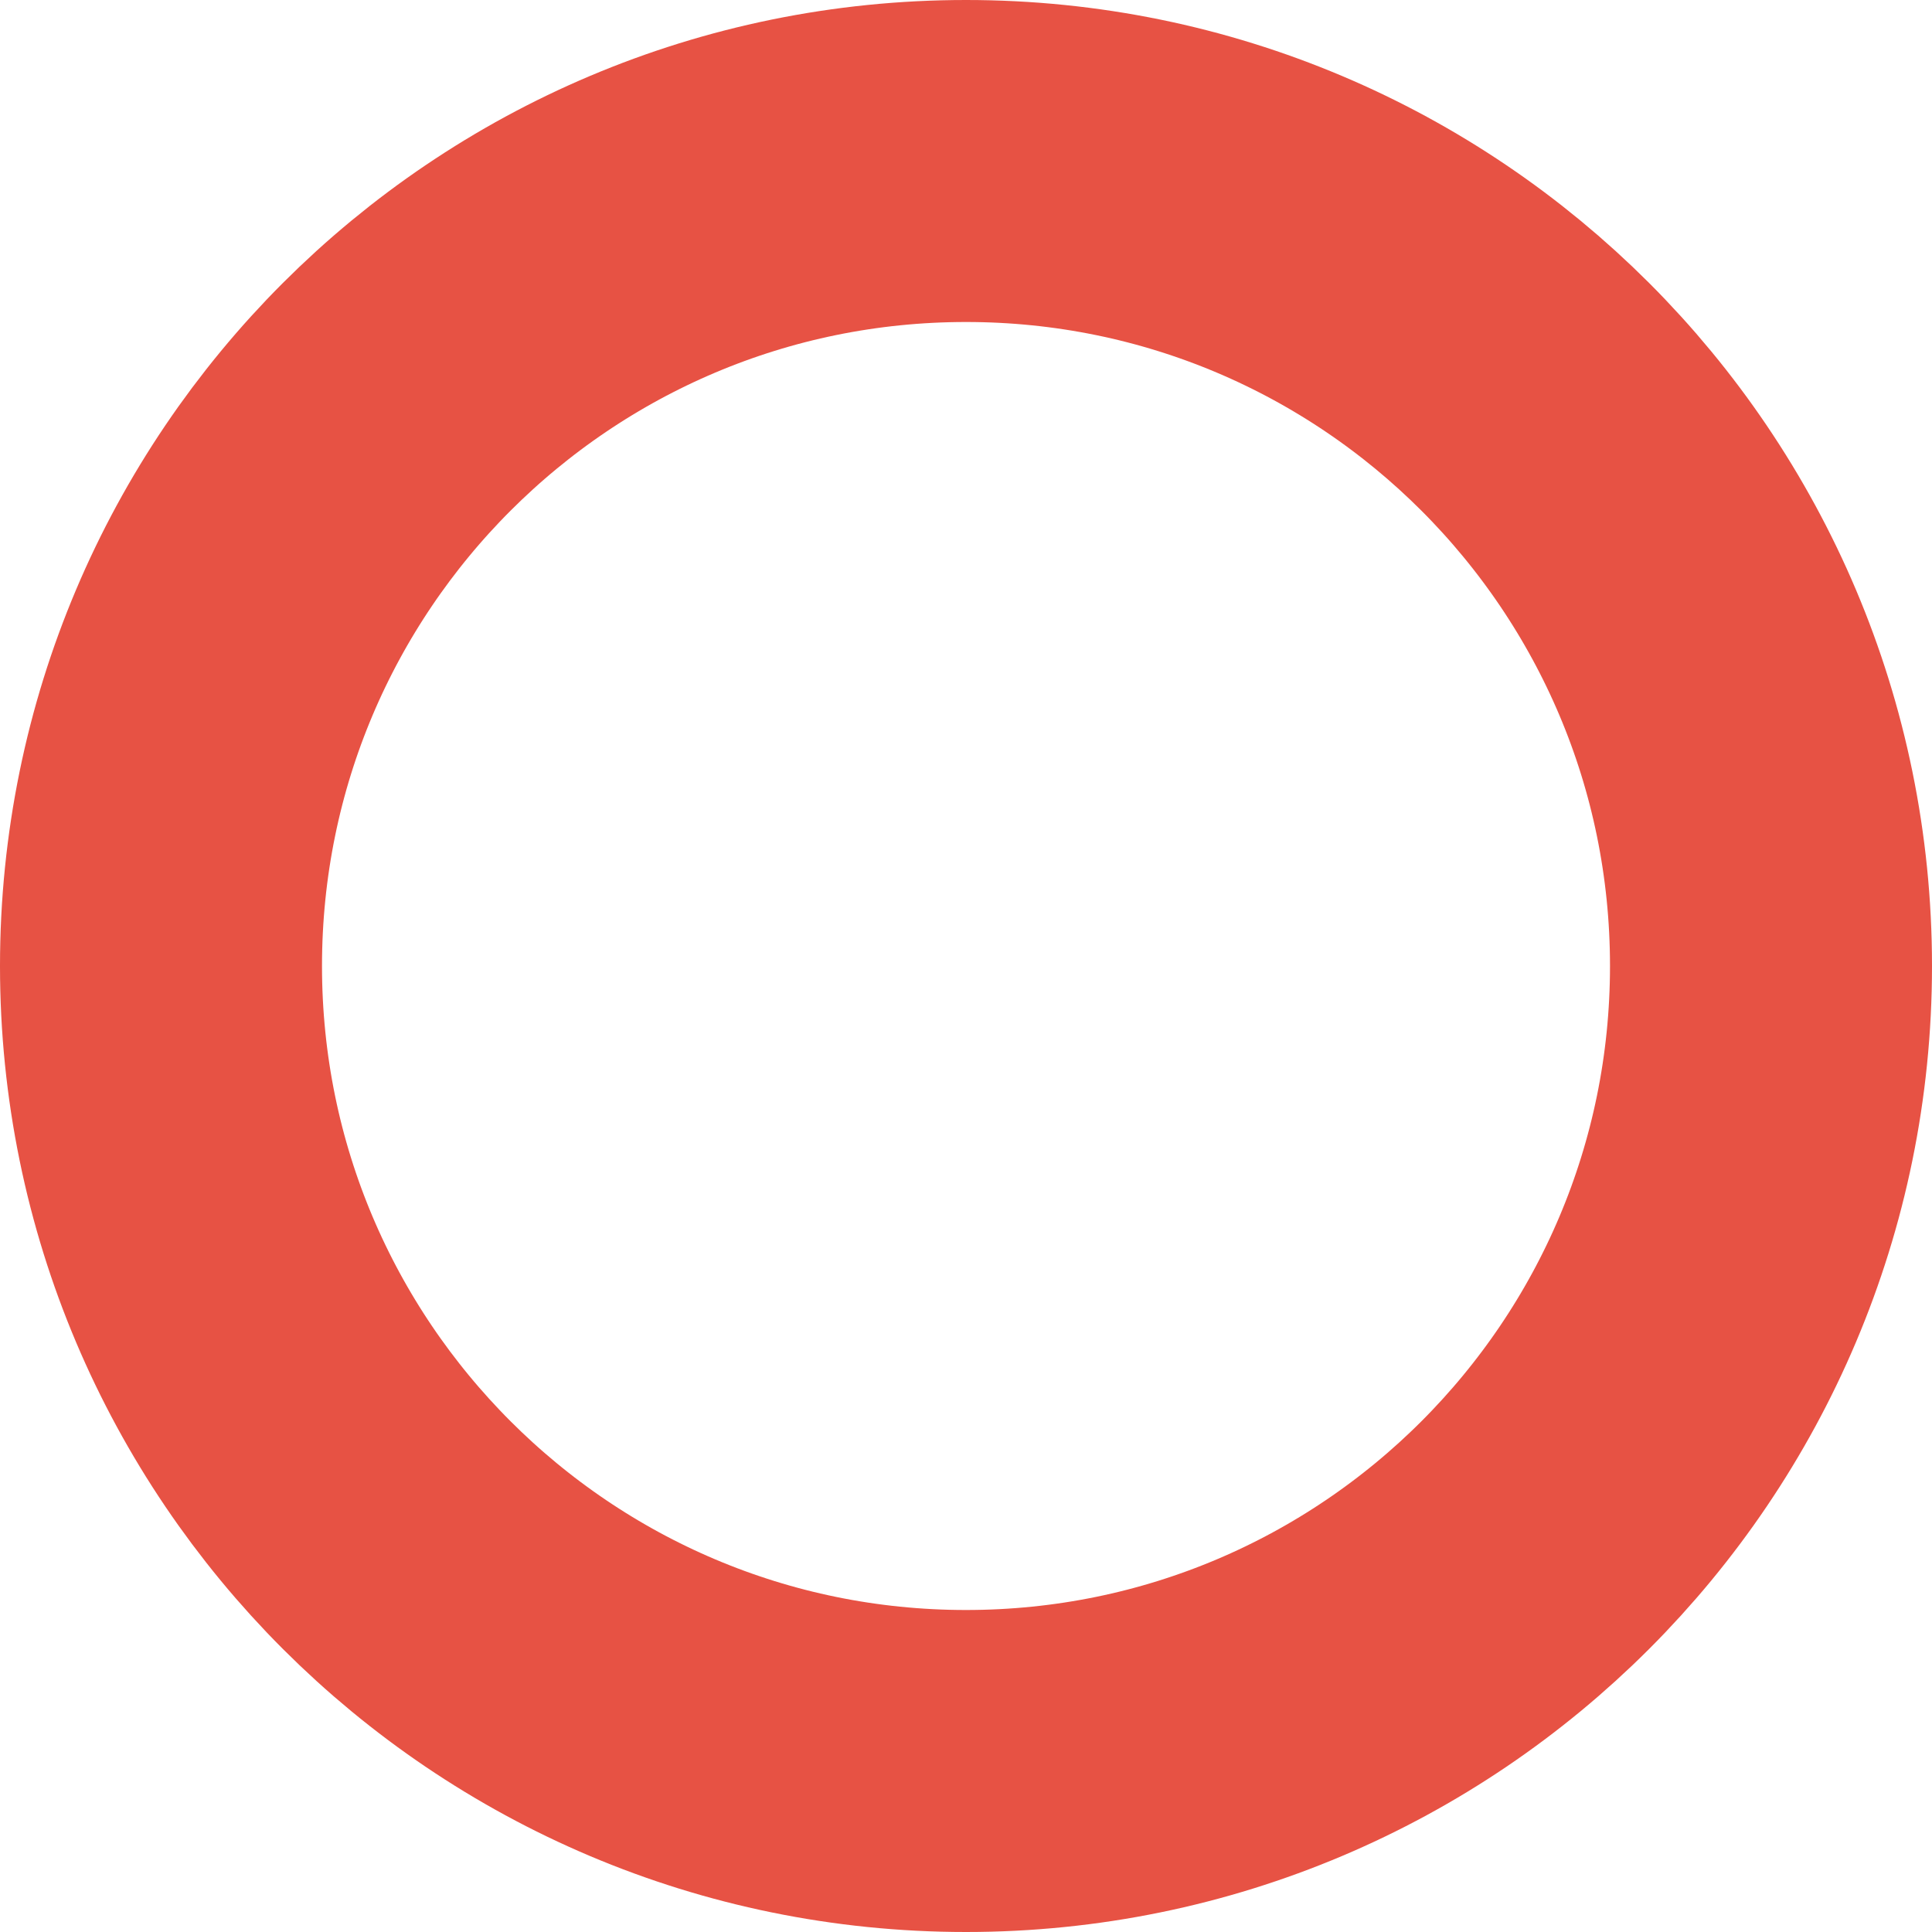
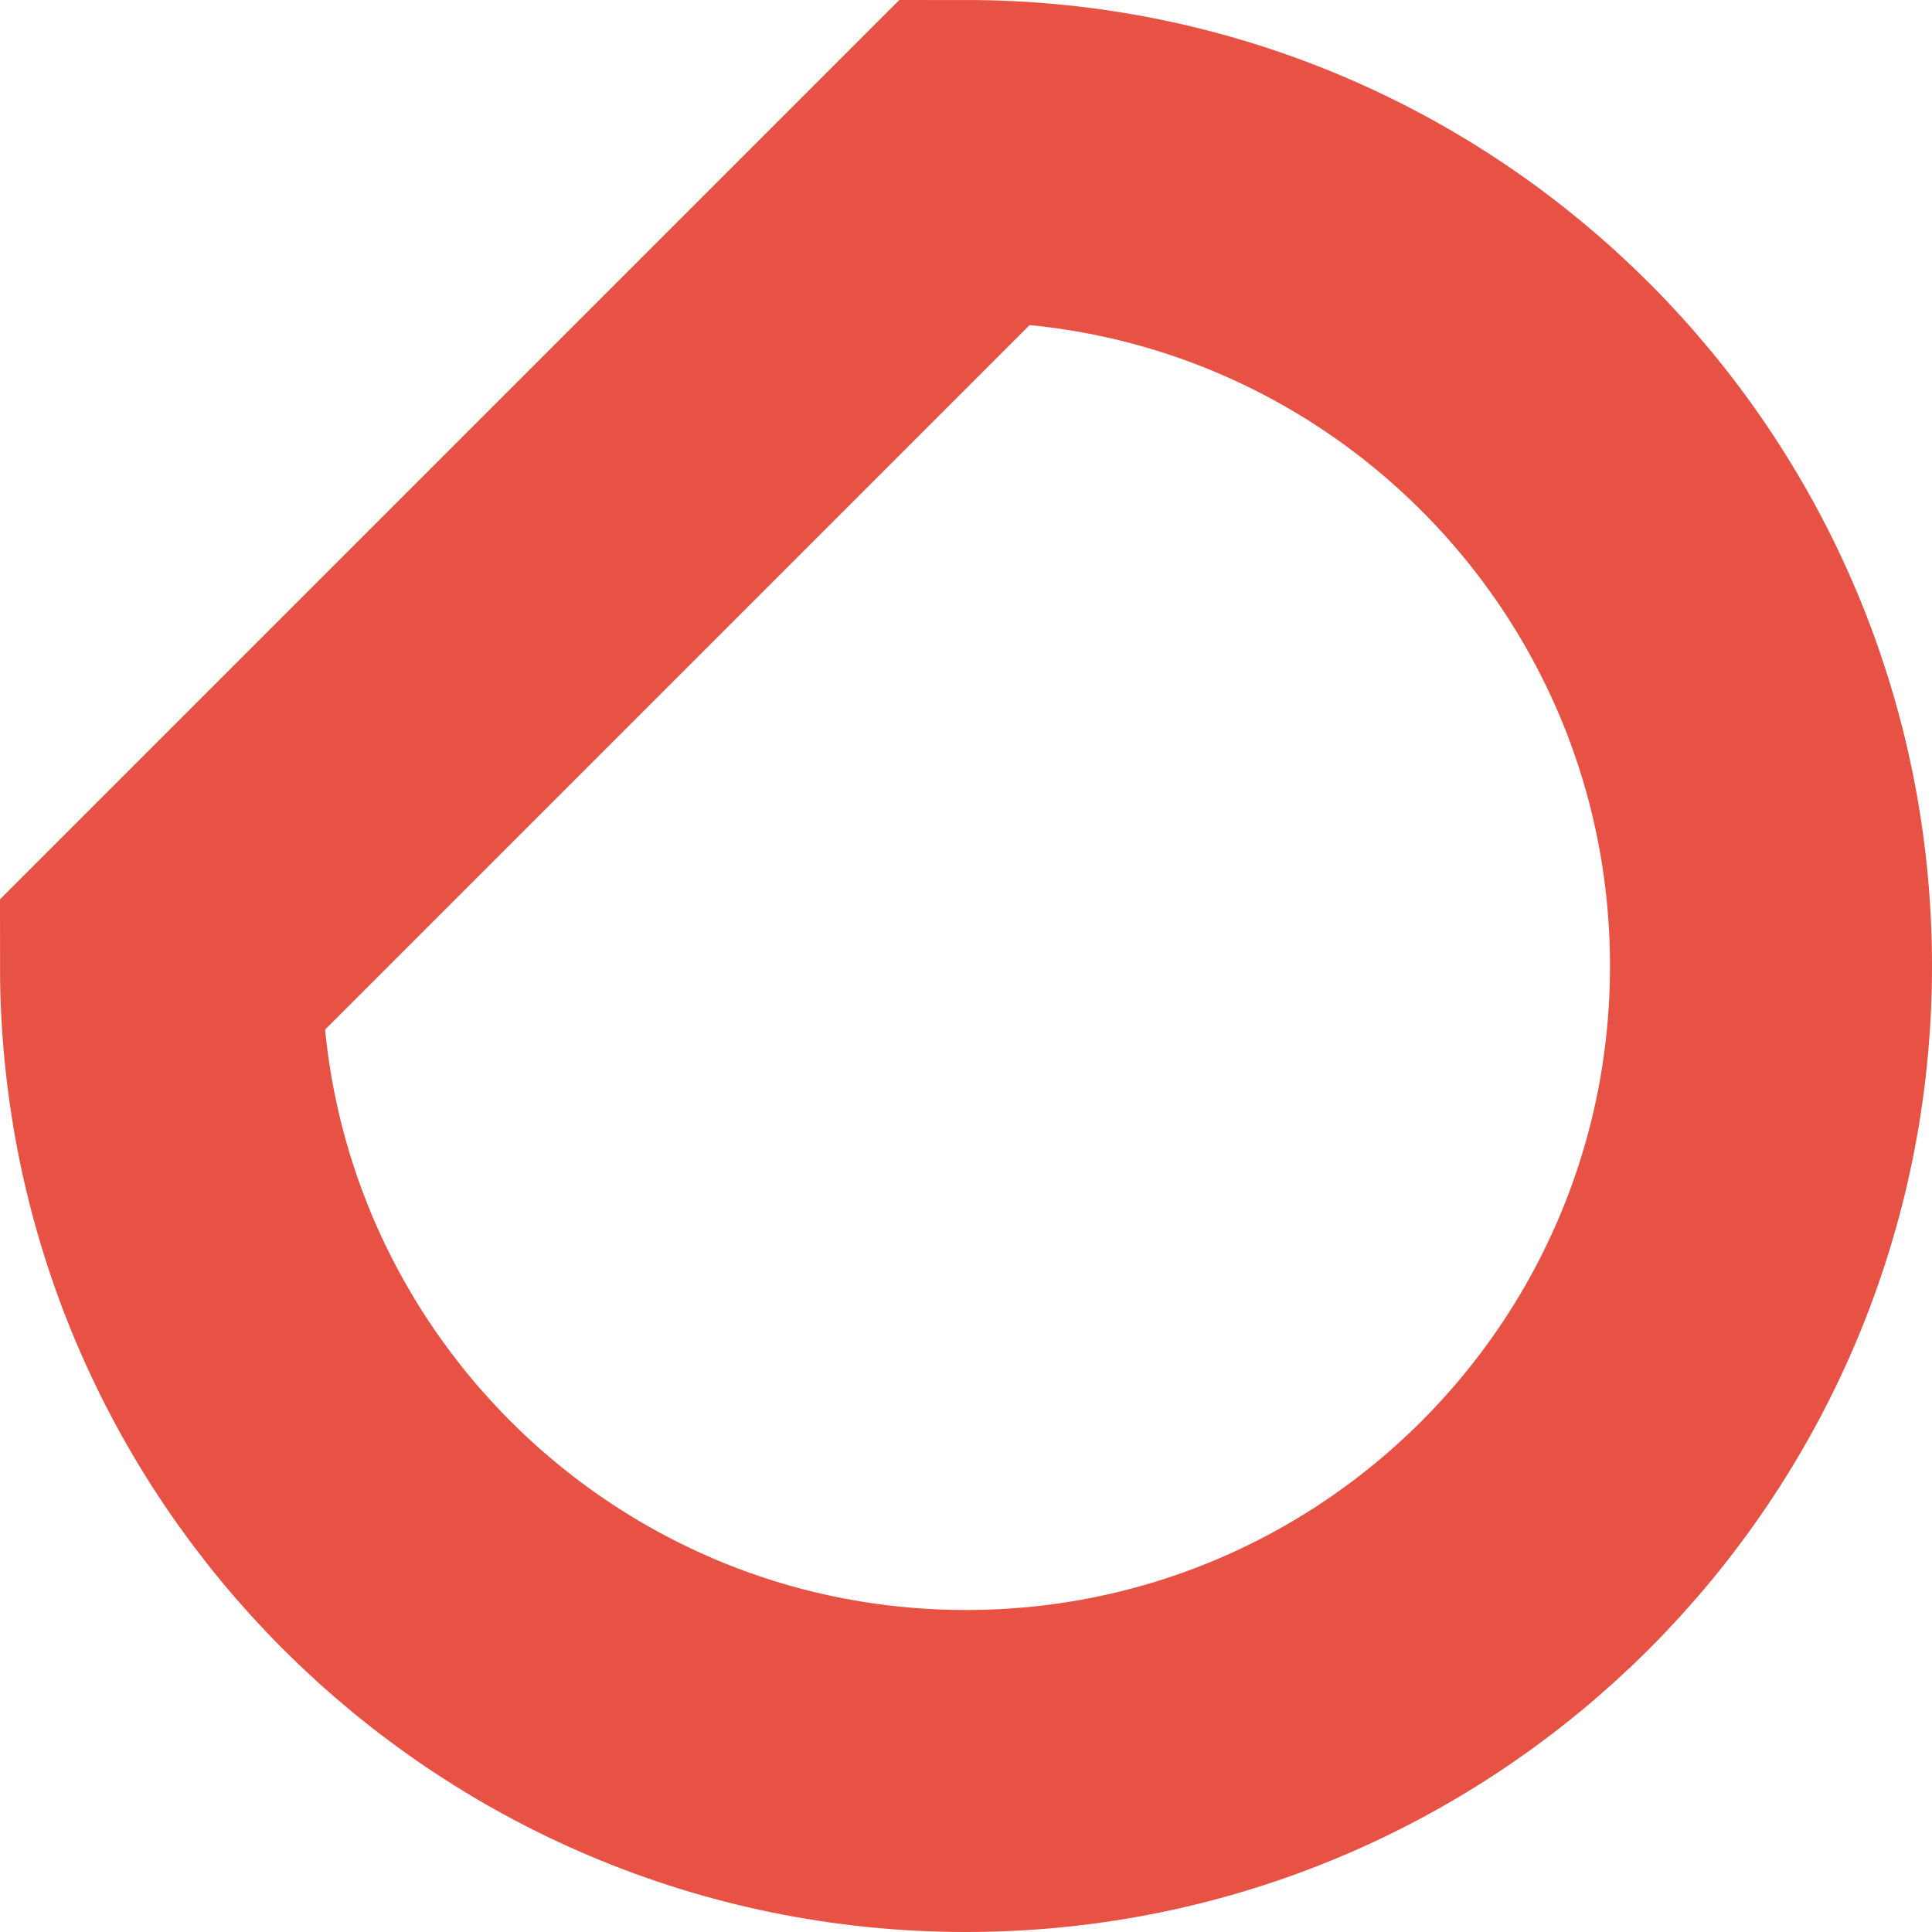
<svg xmlns="http://www.w3.org/2000/svg" viewBox="0 0 12.00 12.00" data-guides="{&quot;vertical&quot;:[],&quot;horizontal&quot;:[]}">
  <defs />
-   <path fill="none" stroke="#e75244" fill-opacity="1" stroke-width="2" stroke-opacity="1" font-size-adjust="" cx="6" cy="6" r="5" id="tSvg10ea52e0a7c" title="Ellipse 14" d="M6 1C8.761 1 11 3.238 11 6C11 8.761 8.761 11 6 11C3.239 11 1 8.761 1 6C1 3.238 3.239 1 6 1Z" style="transform-origin: -6247px -4599px;" />
+   <path fill="none" stroke="#e75244" fill-opacity="1" stroke-width="2" stroke-opacity="1" font-size-adjust="" cx="6" cy="6" r="5" id="tSvg10ea52e0a7c" title="Ellipse 14" d="M6 1C8.761 1 11 3.238 11 6C11 8.761 8.761 11 6 11C3.239 11 1 8.761 1 6Z" style="transform-origin: -6247px -4599px;" />
</svg>